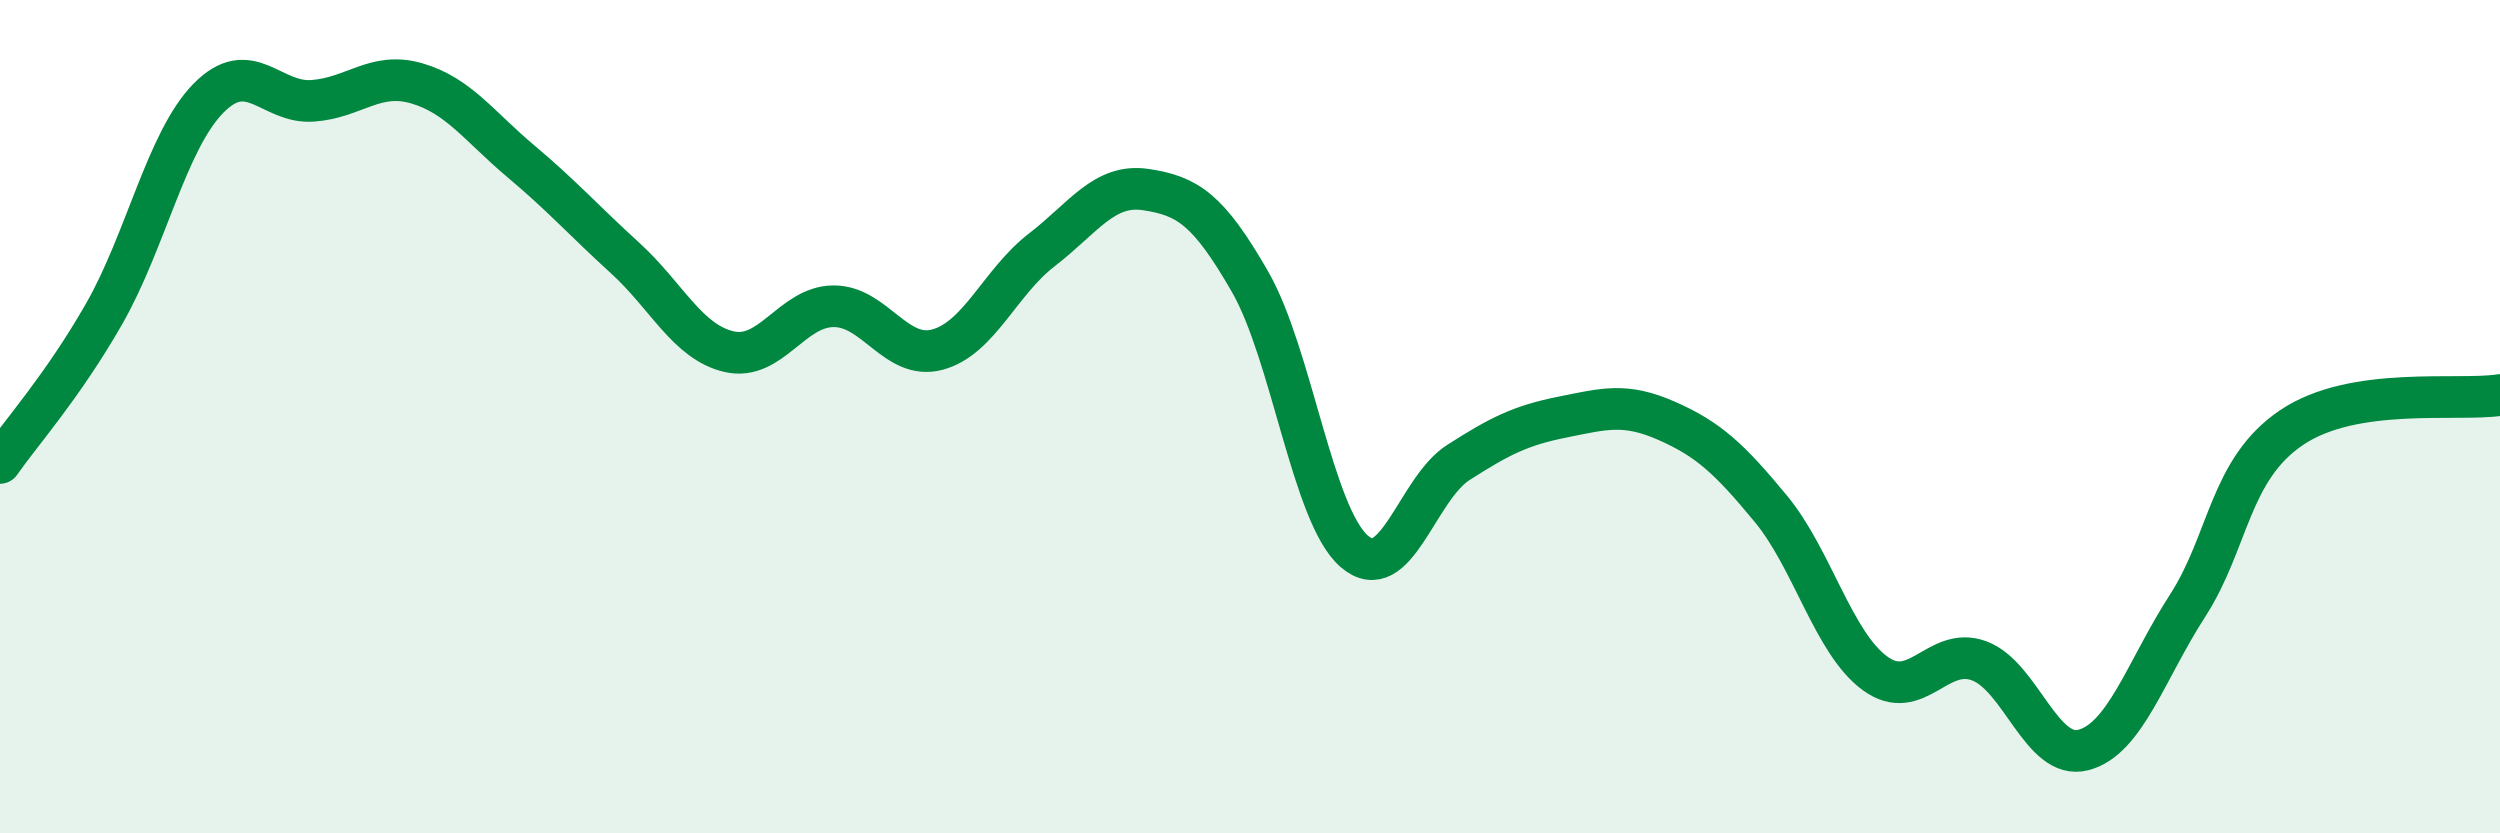
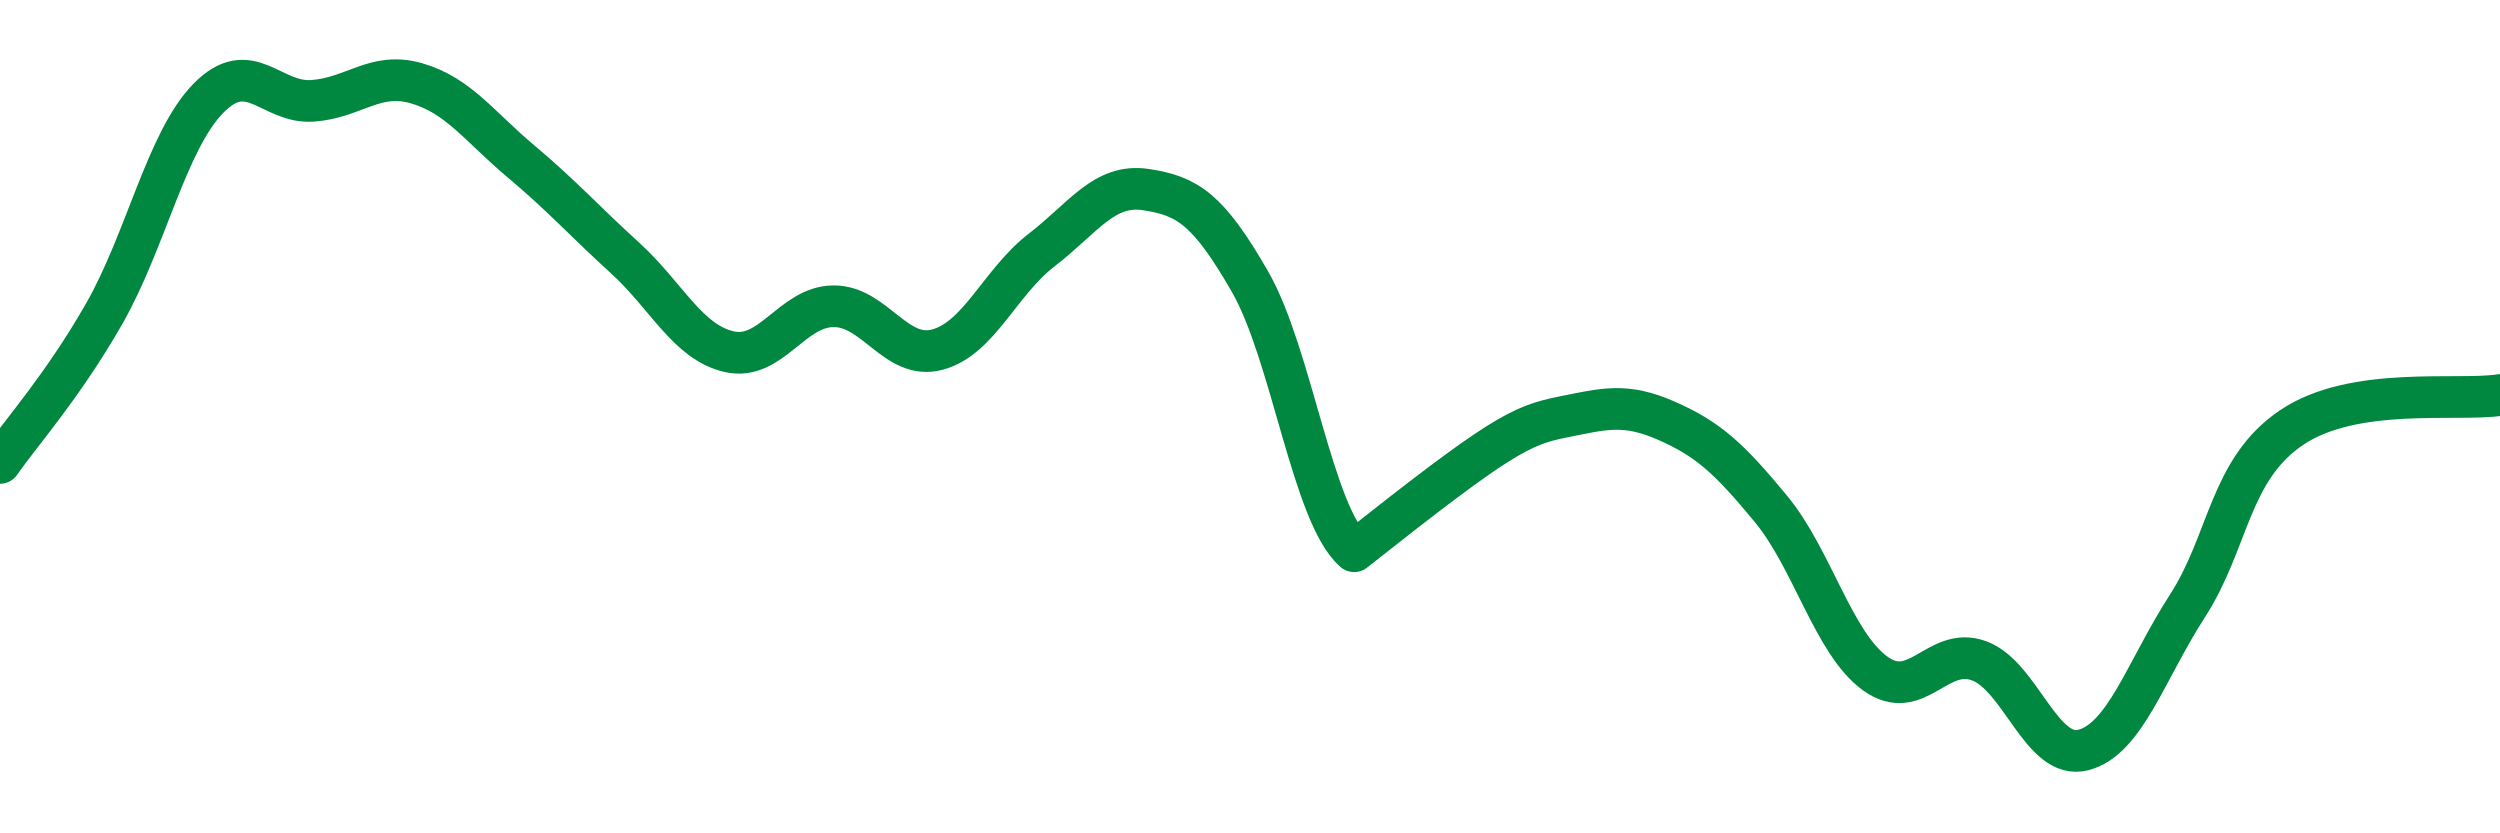
<svg xmlns="http://www.w3.org/2000/svg" width="60" height="20" viewBox="0 0 60 20">
-   <path d="M 0,11.11 C 0.5,10.39 1.5,9.28 2.5,7.53 C 3.5,5.78 4,3.38 5,2.36 C 6,1.34 6.5,2.49 7.5,2.42 C 8.5,2.35 9,1.71 10,2 C 11,2.29 11.5,3.03 12.5,3.87 C 13.5,4.71 14,5.28 15,6.19 C 16,7.1 16.5,8.21 17.5,8.44 C 18.5,8.67 19,7.36 20,7.35 C 21,7.34 21.5,8.66 22.5,8.39 C 23.5,8.12 24,6.77 25,6 C 26,5.23 26.5,4.4 27.5,4.55 C 28.5,4.7 29,5.02 30,6.76 C 31,8.5 31.5,12.36 32.5,13.23 C 33.5,14.1 34,11.74 35,11.1 C 36,10.46 36.5,10.21 37.5,10.01 C 38.5,9.81 39,9.66 40,10.1 C 41,10.54 41.5,11 42.5,12.21 C 43.5,13.42 44,15.43 45,16.16 C 46,16.89 46.5,15.49 47.5,15.86 C 48.5,16.23 49,18.26 50,18 C 51,17.74 51.5,16.09 52.5,14.54 C 53.5,12.99 53.5,11.27 55,10.26 C 56.5,9.25 59,9.64 60,9.48L60 20L0 20Z" fill="#008740" opacity="0.1" stroke-linecap="round" stroke-linejoin="round" />
-   <path d="M 0,11.11 C 0.5,10.39 1.5,9.28 2.5,7.53 C 3.5,5.78 4,3.38 5,2.36 C 6,1.34 6.5,2.49 7.5,2.42 C 8.5,2.35 9,1.71 10,2 C 11,2.29 11.5,3.03 12.5,3.87 C 13.5,4.71 14,5.28 15,6.19 C 16,7.1 16.5,8.21 17.5,8.44 C 18.5,8.67 19,7.36 20,7.35 C 21,7.34 21.5,8.66 22.5,8.39 C 23.5,8.12 24,6.77 25,6 C 26,5.23 26.5,4.4 27.5,4.55 C 28.5,4.7 29,5.02 30,6.76 C 31,8.5 31.5,12.36 32.5,13.23 C 33.5,14.1 34,11.74 35,11.1 C 36,10.46 36.5,10.21 37.5,10.01 C 38.5,9.81 39,9.66 40,10.1 C 41,10.54 41.5,11 42.5,12.21 C 43.5,13.42 44,15.43 45,16.16 C 46,16.89 46.5,15.49 47.5,15.86 C 48.5,16.23 49,18.26 50,18 C 51,17.74 51.5,16.09 52.5,14.54 C 53.5,12.99 53.5,11.27 55,10.26 C 56.5,9.25 59,9.64 60,9.48" stroke="#008740" stroke-width="1" fill="none" stroke-linecap="round" stroke-linejoin="round" />
+   <path d="M 0,11.11 C 0.5,10.39 1.5,9.28 2.5,7.53 C 3.5,5.78 4,3.38 5,2.36 C 6,1.34 6.5,2.49 7.5,2.42 C 8.5,2.35 9,1.71 10,2 C 11,2.29 11.5,3.03 12.5,3.87 C 13.5,4.71 14,5.28 15,6.19 C 16,7.1 16.5,8.21 17.5,8.44 C 18.5,8.67 19,7.36 20,7.35 C 21,7.34 21.5,8.66 22.5,8.39 C 23.5,8.12 24,6.77 25,6 C 26,5.23 26.5,4.4 27.5,4.55 C 28.5,4.7 29,5.02 30,6.76 C 31,8.5 31.5,12.36 32.5,13.23 C 36,10.46 36.5,10.21 37.5,10.01 C 38.5,9.81 39,9.66 40,10.1 C 41,10.54 41.5,11 42.5,12.21 C 43.5,13.42 44,15.43 45,16.16 C 46,16.89 46.5,15.49 47.5,15.86 C 48.5,16.23 49,18.26 50,18 C 51,17.74 51.5,16.09 52.5,14.54 C 53.5,12.99 53.5,11.27 55,10.26 C 56.5,9.25 59,9.64 60,9.48" stroke="#008740" stroke-width="1" fill="none" stroke-linecap="round" stroke-linejoin="round" />
</svg>